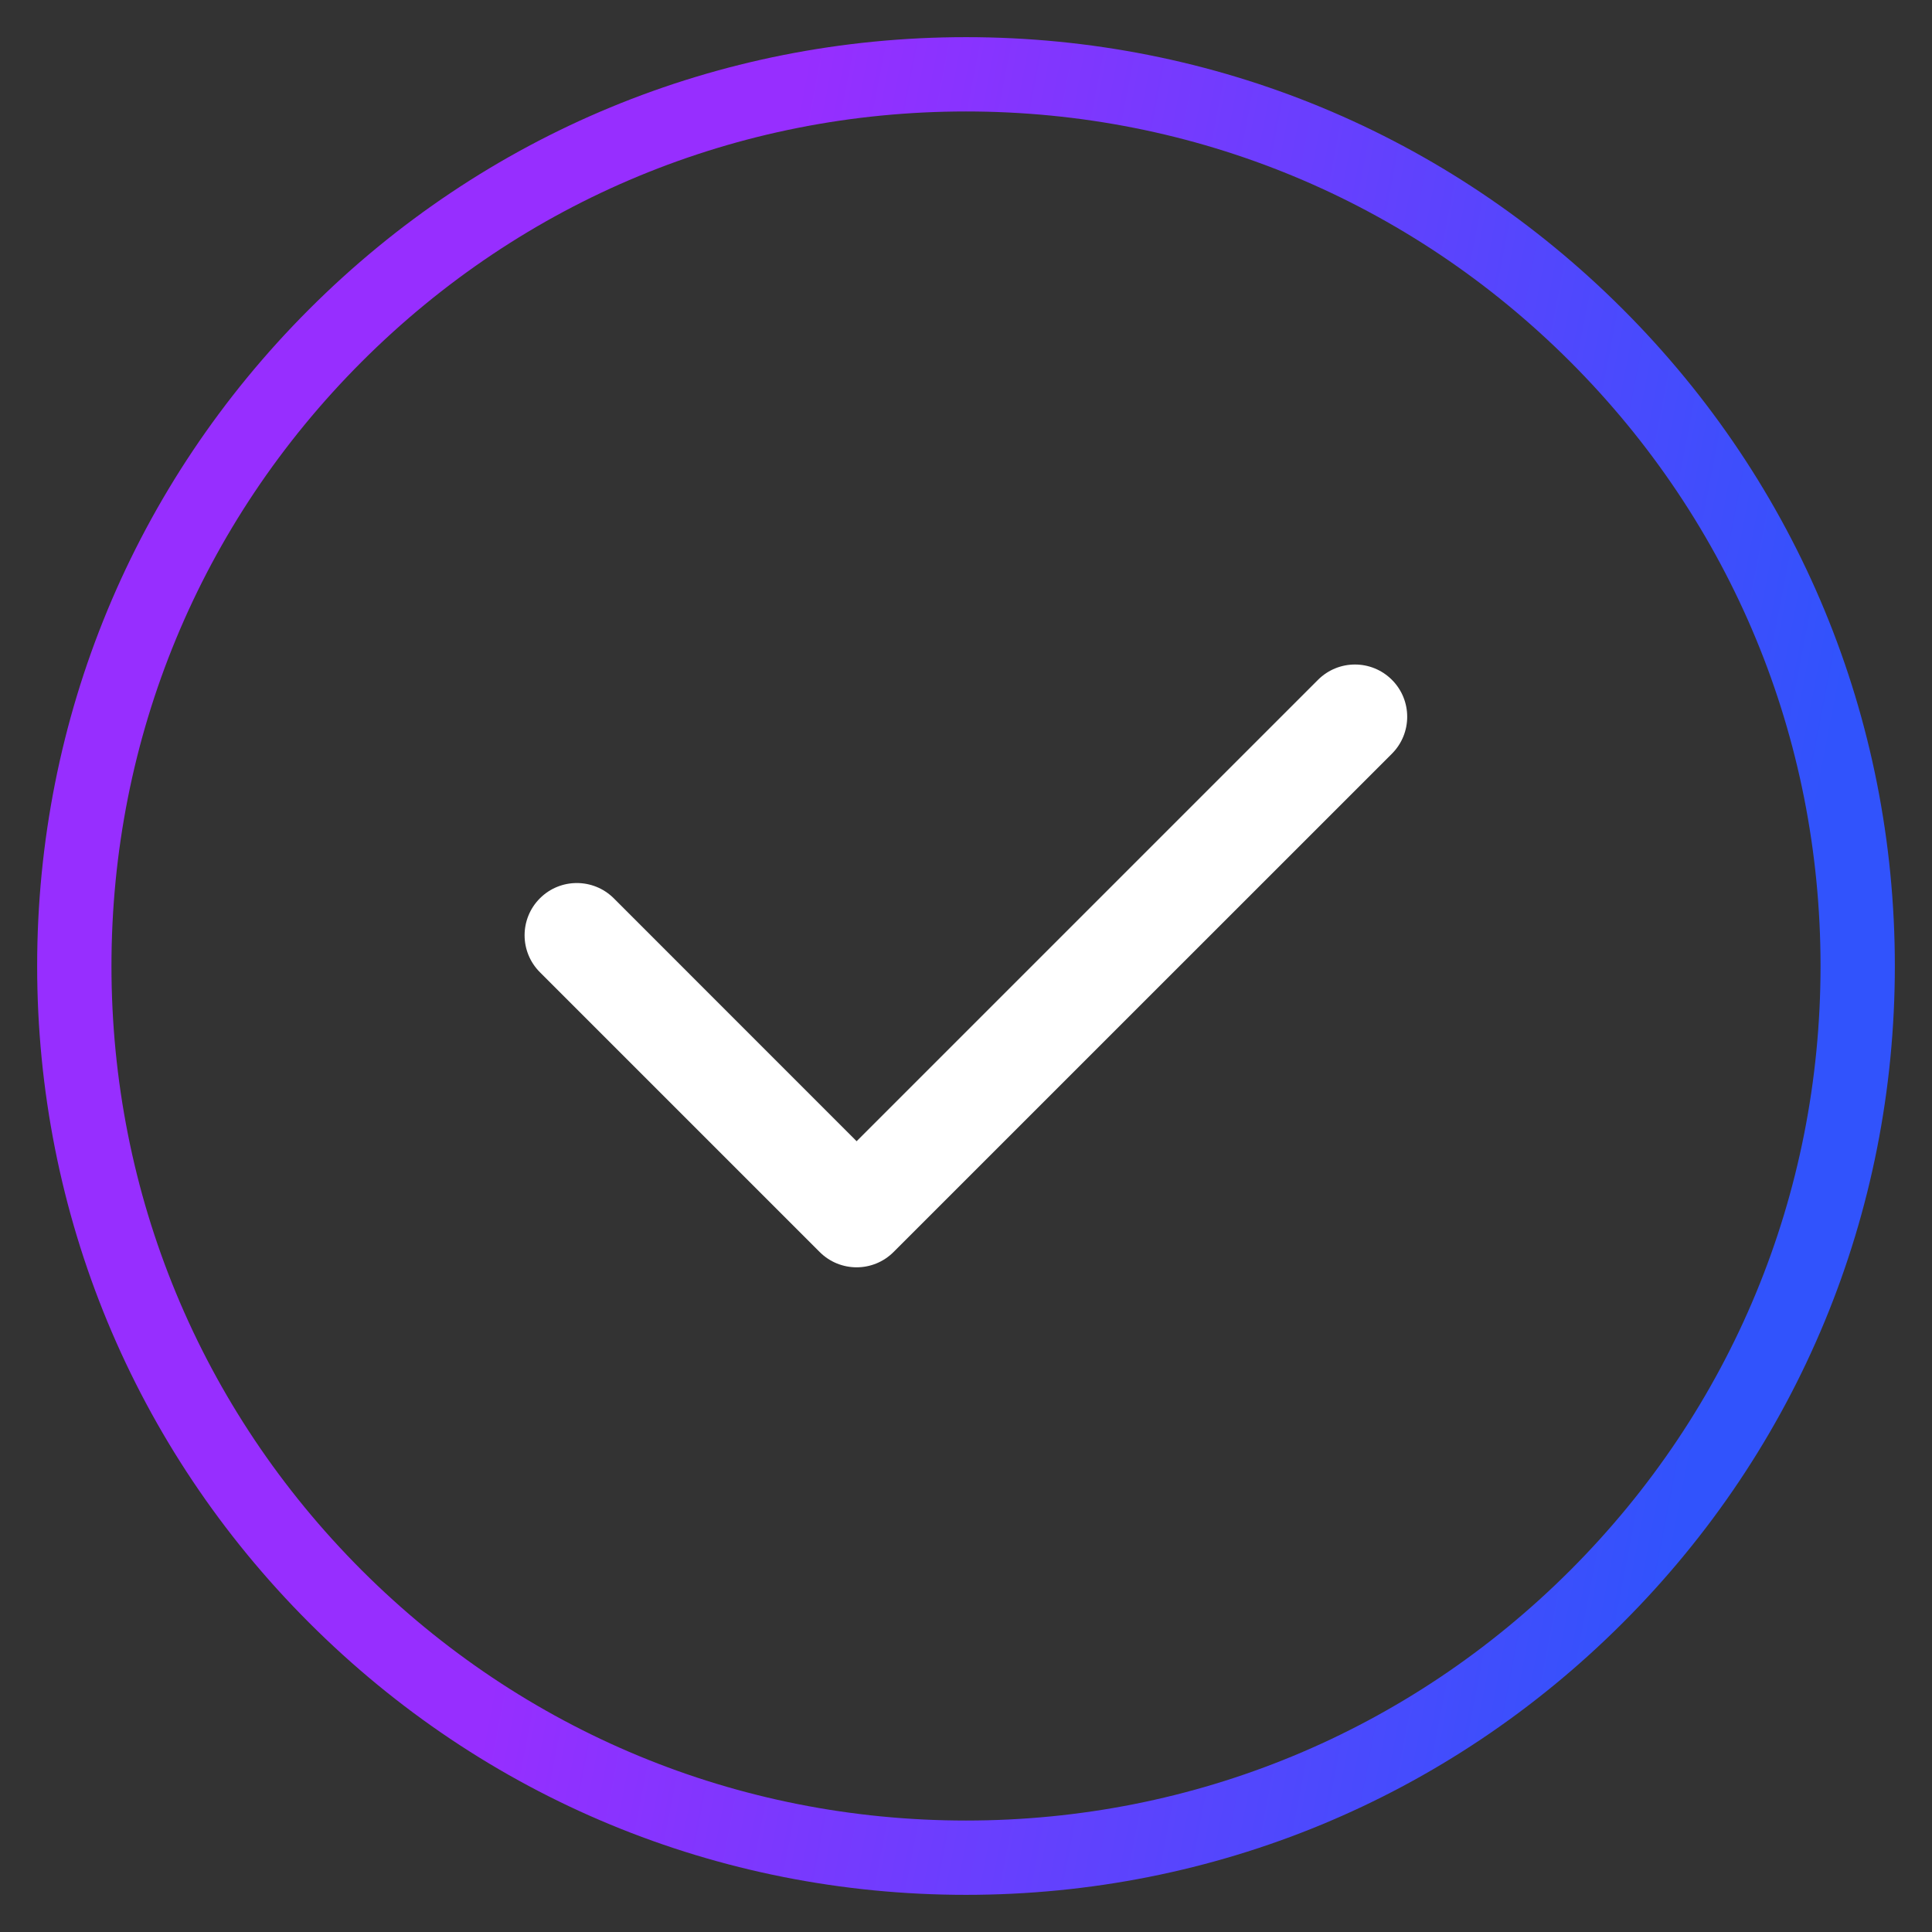
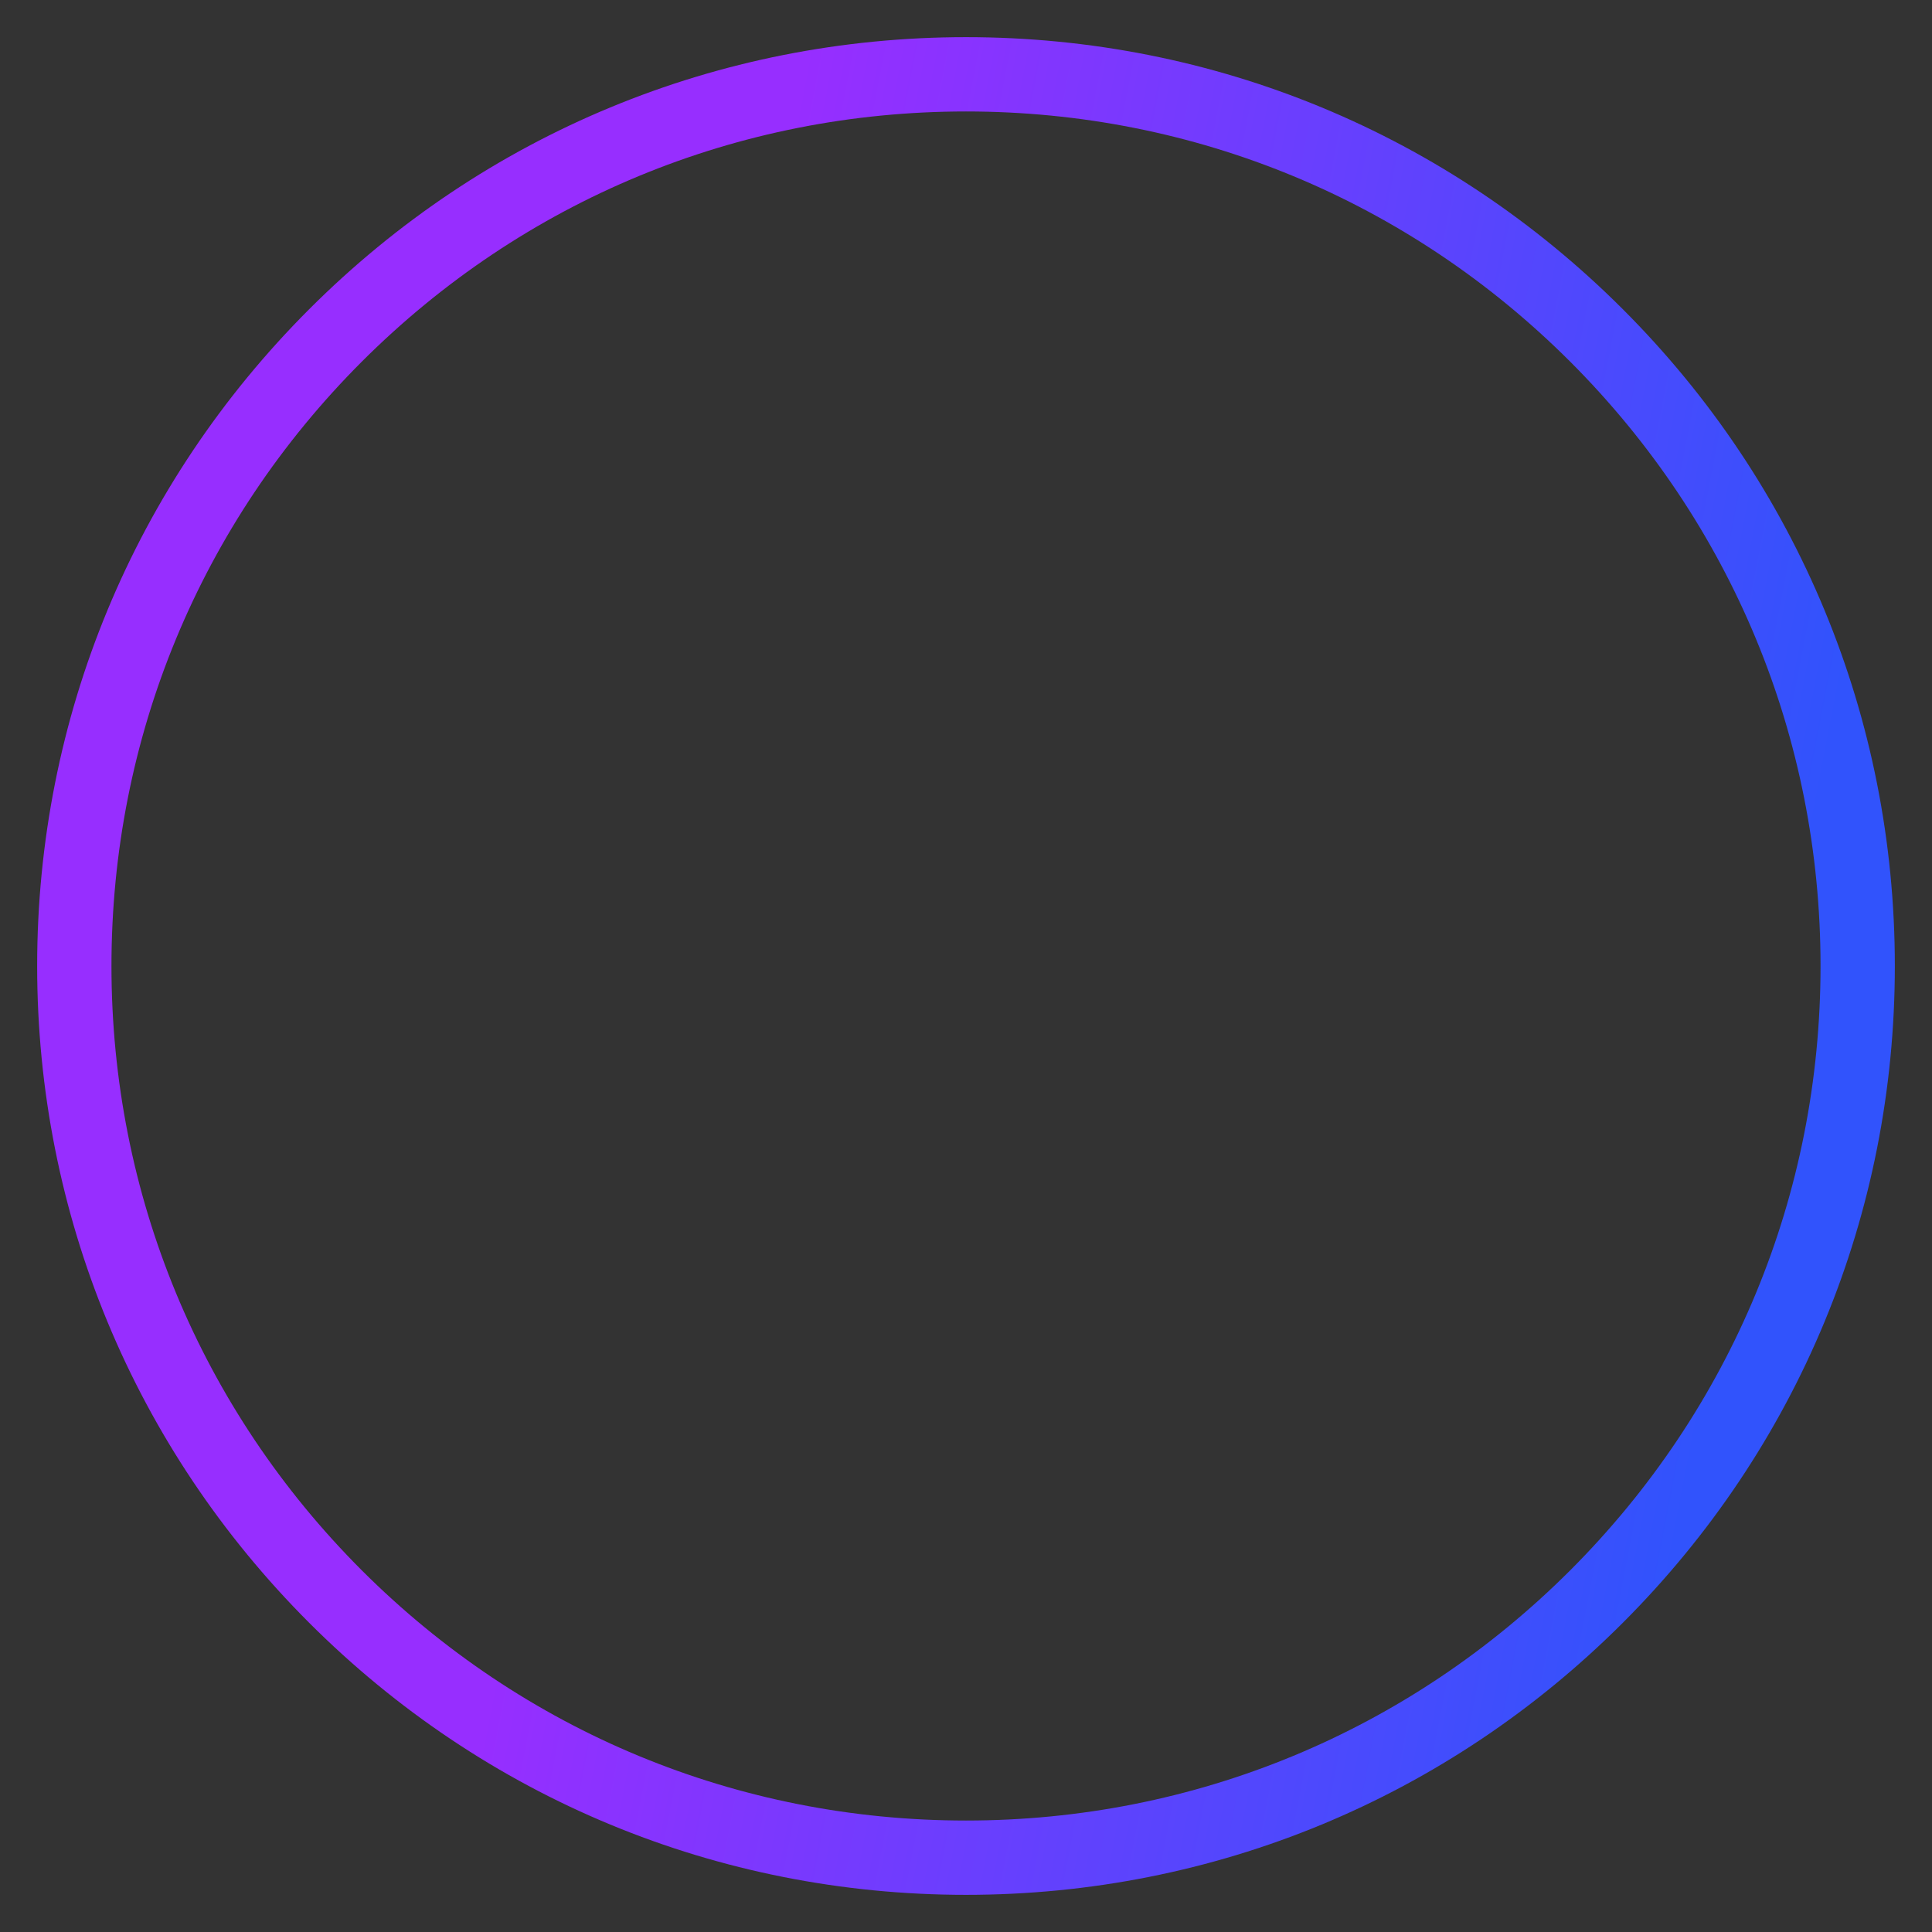
<svg xmlns="http://www.w3.org/2000/svg" width="26" height="26" viewBox="0 0 26 26" fill="none">
  <rect x="0" y="0" width="26" height="26" fill="#333333" stroke="none" />
  <path d="M21.485 4.515L21.839 4.161L21.839 4.161L21.485 4.515ZM4.515 4.515L4.161 4.161L4.161 4.161L4.515 4.515ZM4.515 21.485L4.161 21.839L4.161 21.839L4.515 21.485ZM21.485 21.485L21.839 21.839L21.839 21.839L21.485 21.485ZM21.839 4.161C19.479 1.801 16.338 0.5 13 0.5V1.5C16.073 1.5 18.959 2.696 21.132 4.868L21.839 4.161ZM13 0.5C9.662 0.5 6.521 1.801 4.161 4.161L4.868 4.868C7.041 2.696 9.927 1.5 13 1.5V0.5ZM4.161 4.161C1.801 6.521 0.5 9.662 0.5 13H1.5C1.5 9.927 2.696 7.041 4.868 4.868L4.161 4.161ZM0.5 13C0.5 16.338 1.801 19.479 4.161 21.839L4.868 21.132C2.696 18.959 1.5 16.073 1.5 13H0.5ZM4.161 21.839C6.521 24.199 9.662 25.5 13 25.5V24.5C9.927 24.5 7.041 23.304 4.868 21.132L4.161 21.839ZM13 25.5C16.338 25.5 19.479 24.199 21.839 21.839L21.132 21.132C18.959 23.304 16.073 24.5 13 24.5V25.5ZM21.839 21.839C24.199 19.479 25.5 16.338 25.5 13H24.5C24.5 16.073 23.304 18.959 21.132 21.132L21.839 21.839ZM25.5 13C25.5 9.662 24.199 6.521 21.839 4.161L21.132 4.868C23.304 7.041 24.5 9.927 24.5 13H25.5Z" fill="url(#paint0_linear_2050_28508)" />
-   <path d="M18.732 10.143L12.025 16.849C11.888 16.986 11.708 17.055 11.528 17.055C11.348 17.055 11.168 16.986 11.031 16.849L7.266 13.084C6.991 12.809 6.991 12.364 7.266 12.089C7.54 11.815 7.985 11.815 8.26 12.089L11.528 15.358L17.737 9.149C18.012 8.874 18.457 8.874 18.732 9.149C19.006 9.423 19.006 9.868 18.732 10.143Z" fill="white" />
  <defs>
    <linearGradient id="paint0_linear_2050_28508" x1="9.615" y1="7.065" x2="24.664" y2="9.972" gradientUnits="userSpaceOnUse">
      <stop stop-color="#972EFF" />
      <stop offset="1" stop-color="#3153FC" />
    </linearGradient>
  </defs>
</svg>